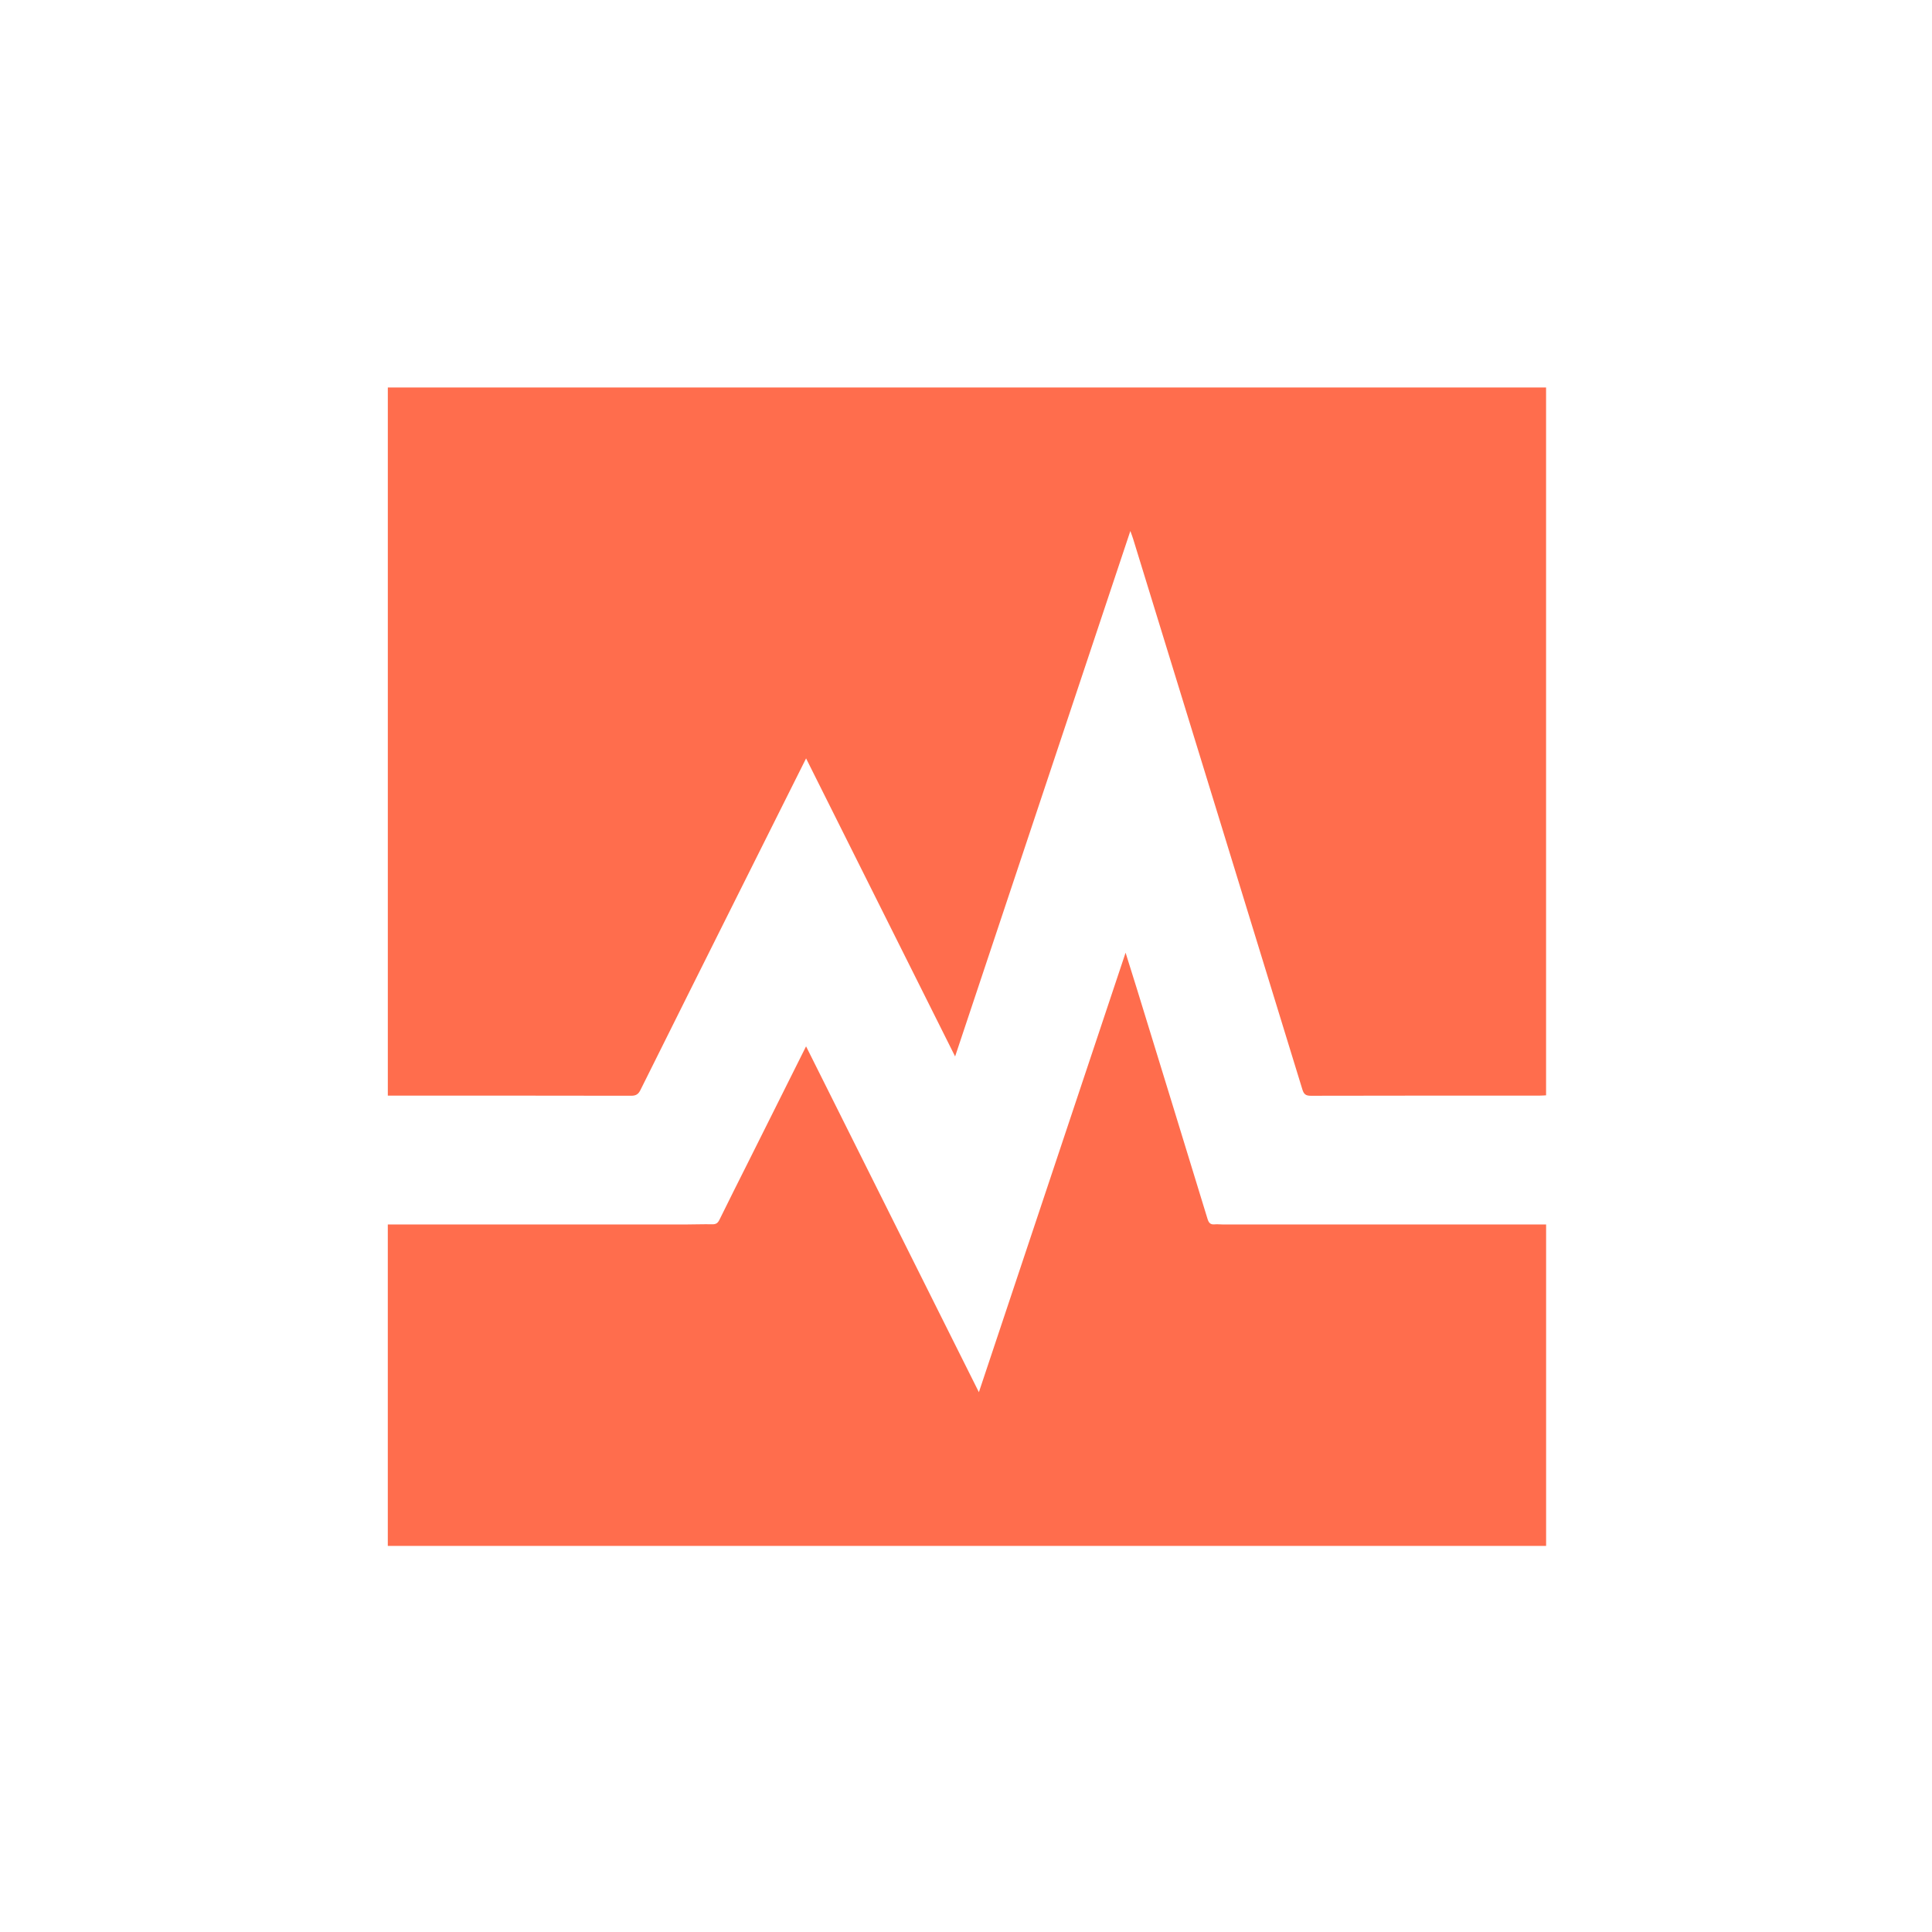
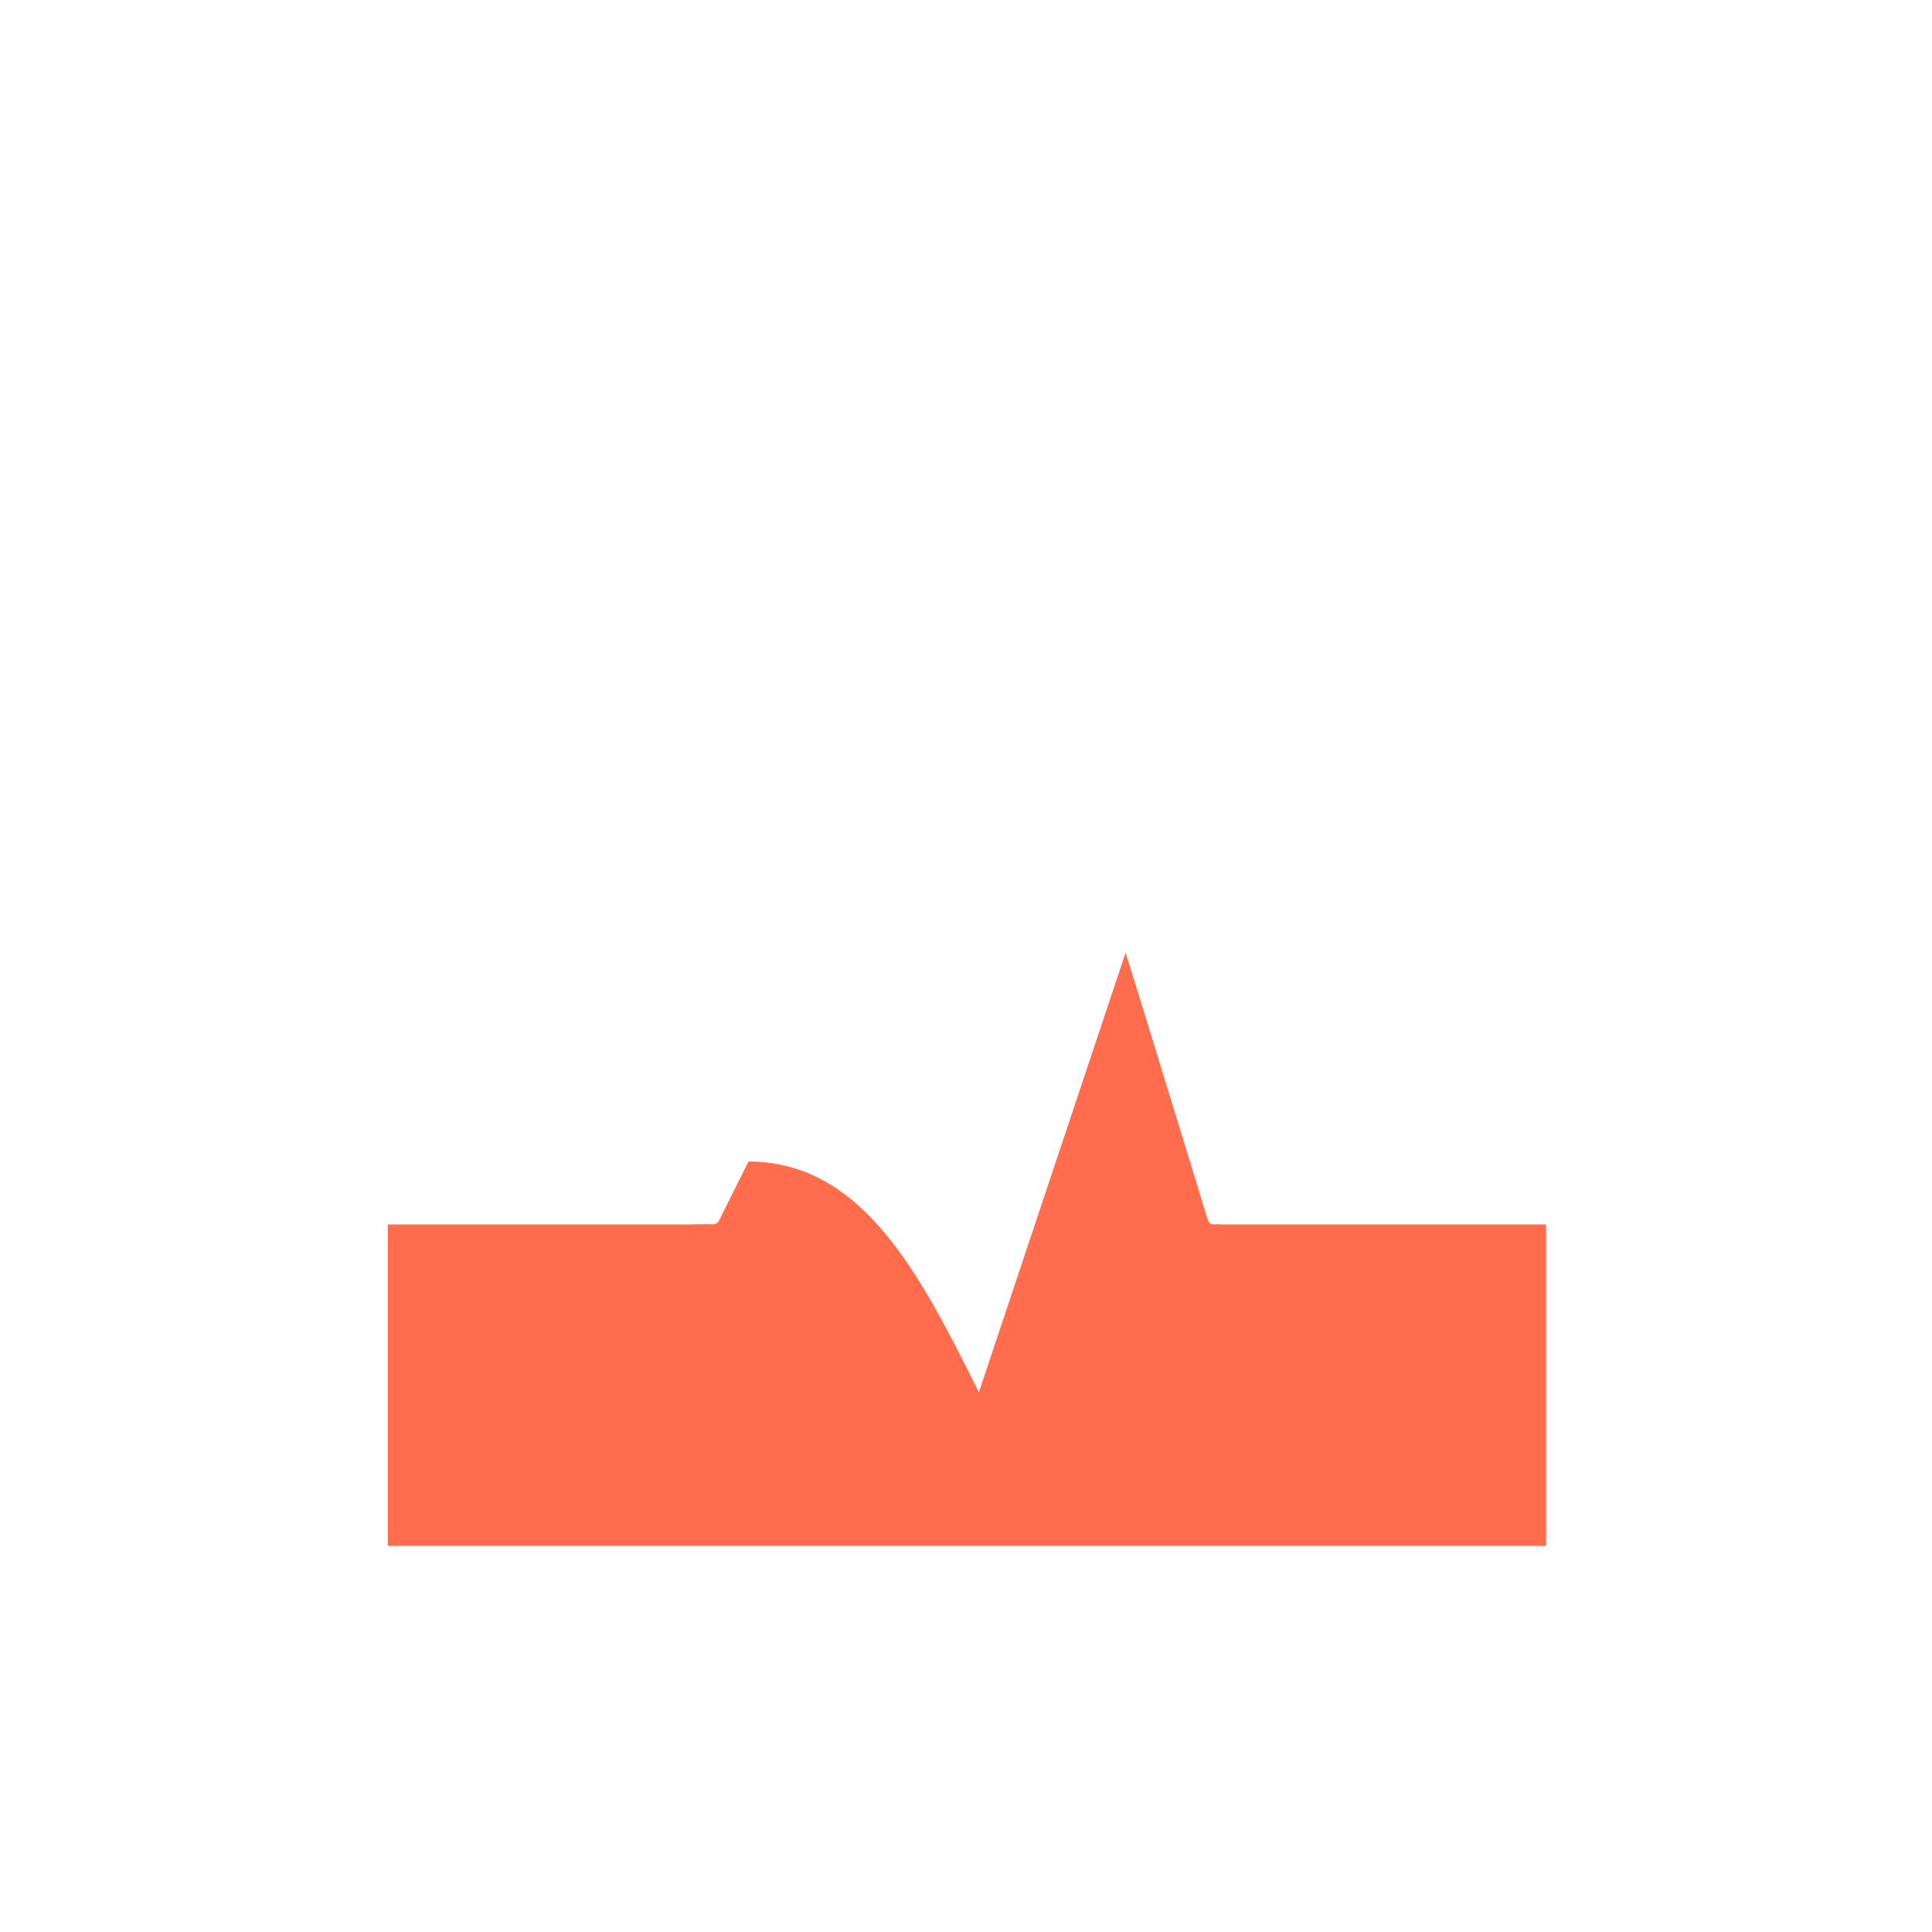
<svg xmlns="http://www.w3.org/2000/svg" version="1.1" id="Layer_1" x="0px" y="0px" width="100%" viewBox="0 0 1563 1563" enable-background="new 0 0 1563 1563" xml:space="preserve">
  <path fill="none" opacity="1" stroke="none" d=" M986,1564   C657.333,1564 329.167,1564 1,1564   C1,1043 1,522 1,1.001   C522,1 1042.999,1 1563.999,1   C1563.999,521.999 1563.999,1042.999 1564,1563.999   C1371.5,1564 1179,1564 986,1564  M597.402,722.95   C615.456,686.852 633.51,650.754 652.126,613.533   C692.523,694.327 732.363,774.006 772.694,854.668   C820.123,712.449 867.148,571.441 914.456,429.583   C915.409,432.263 916.137,434.093 916.714,435.969   C962.386,584.42 1008.062,732.871 1053.622,881.356   C1054.792,885.169 1056.312,886.492 1060.442,886.482   C1122.102,886.327 1183.762,886.376 1245.422,886.364   C1247.188,886.364 1248.955,886.212 1250.783,886.128   C1250.783,694.954 1250.783,504.255 1250.783,313.471   C938.218,313.471 626.019,313.471 313.751,313.471   C313.751,504.634 313.751,695.469 313.751,886.374   C316.995,886.374 319.812,886.374 322.629,886.374   C385.289,886.374 447.949,886.334 510.608,886.47   C514.532,886.478 516.426,885.247 518.16,881.756   C544.369,828.997 570.74,776.318 597.402,722.95  M605.378,939.93   C597.571,955.56 589.708,971.162 582.01,986.846   C580.739,989.436 579.268,990.51 576.301,990.45   C568.976,990.302 561.642,990.613 554.312,990.615   C476.153,990.632 397.993,990.625 319.833,990.625   C317.87,990.625 315.908,990.625 313.735,990.625   C313.735,1077.693 313.735,1164.214 313.735,1250.657   C626.375,1250.657 938.601,1250.657 1250.812,1250.657   C1250.812,1163.904 1250.812,1077.494 1250.812,990.625   C1248.348,990.625 1246.216,990.625 1244.084,990.625   C1159.258,990.625 1074.432,990.627 989.606,990.619   C987.275,990.619 984.922,990.296 982.617,990.515   C979.089,990.851 977.826,989.139 976.858,985.975   C957.891,923.957 938.818,861.971 919.75,799.984   C916.836,790.511 913.836,781.064 910.605,770.736   C870.983,889.443 831.68,1007.195 791.927,1126.293   C745.008,1032.401 698.825,939.983 652.111,846.5   C636.222,878.308 620.991,908.798 605.378,939.93  z" />
-   <path fill="#FF6D4D" opacity="1" stroke="none" d=" M597.237,723.286   C570.74,776.318 544.369,828.997 518.16,881.756   C516.426,885.247 514.532,886.478 510.608,886.47   C447.949,886.334 385.289,886.374 322.629,886.374   C319.812,886.374 316.995,886.374 313.751,886.374   C313.751,695.469 313.751,504.634 313.751,313.471   C626.019,313.471 938.218,313.471 1250.783,313.471   C1250.783,504.255 1250.783,694.954 1250.783,886.128   C1248.955,886.212 1247.188,886.364 1245.422,886.364   C1183.762,886.376 1122.102,886.327 1060.442,886.482   C1056.312,886.492 1054.792,885.169 1053.622,881.356   C1008.062,732.871 962.386,584.42 916.714,435.969   C916.137,434.093 915.409,432.263 914.456,429.583   C867.148,571.441 820.123,712.449 772.694,854.668   C732.363,774.006 692.523,694.327 652.126,613.533   C633.51,650.754 615.456,686.852 597.237,723.286  z" />
-   <path fill="#FF6D4D" opacity="1" stroke="none" d=" M605.569,939.608   C620.991,908.798 636.222,878.308 652.111,846.5   C698.825,939.983 745.008,1032.401 791.927,1126.293   C831.68,1007.195 870.983,889.443 910.605,770.736   C913.836,781.064 916.836,790.511 919.75,799.984   C938.818,861.971 957.891,923.957 976.858,985.975   C977.826,989.139 979.089,990.851 982.617,990.515   C984.922,990.296 987.275,990.619 989.606,990.619   C1074.432,990.627 1159.258,990.625 1244.084,990.625   C1246.216,990.625 1248.348,990.625 1250.812,990.625   C1250.812,1077.494 1250.812,1163.904 1250.812,1250.657   C938.601,1250.657 626.375,1250.657 313.735,1250.657   C313.735,1164.214 313.735,1077.693 313.735,990.625   C315.908,990.625 317.87,990.625 319.833,990.625   C397.993,990.625 476.153,990.632 554.312,990.615   C561.642,990.613 568.976,990.302 576.301,990.45   C579.268,990.51 580.739,989.436 582.01,986.846   C589.708,971.162 597.571,955.56 605.569,939.608  z" />
+   <path fill="#FF6D4D" opacity="1" stroke="none" d=" M605.569,939.608   C698.825,939.983 745.008,1032.401 791.927,1126.293   C831.68,1007.195 870.983,889.443 910.605,770.736   C913.836,781.064 916.836,790.511 919.75,799.984   C938.818,861.971 957.891,923.957 976.858,985.975   C977.826,989.139 979.089,990.851 982.617,990.515   C984.922,990.296 987.275,990.619 989.606,990.619   C1074.432,990.627 1159.258,990.625 1244.084,990.625   C1246.216,990.625 1248.348,990.625 1250.812,990.625   C1250.812,1077.494 1250.812,1163.904 1250.812,1250.657   C938.601,1250.657 626.375,1250.657 313.735,1250.657   C313.735,1164.214 313.735,1077.693 313.735,990.625   C315.908,990.625 317.87,990.625 319.833,990.625   C397.993,990.625 476.153,990.632 554.312,990.615   C561.642,990.613 568.976,990.302 576.301,990.45   C579.268,990.51 580.739,989.436 582.01,986.846   C589.708,971.162 597.571,955.56 605.569,939.608  z" />
</svg>